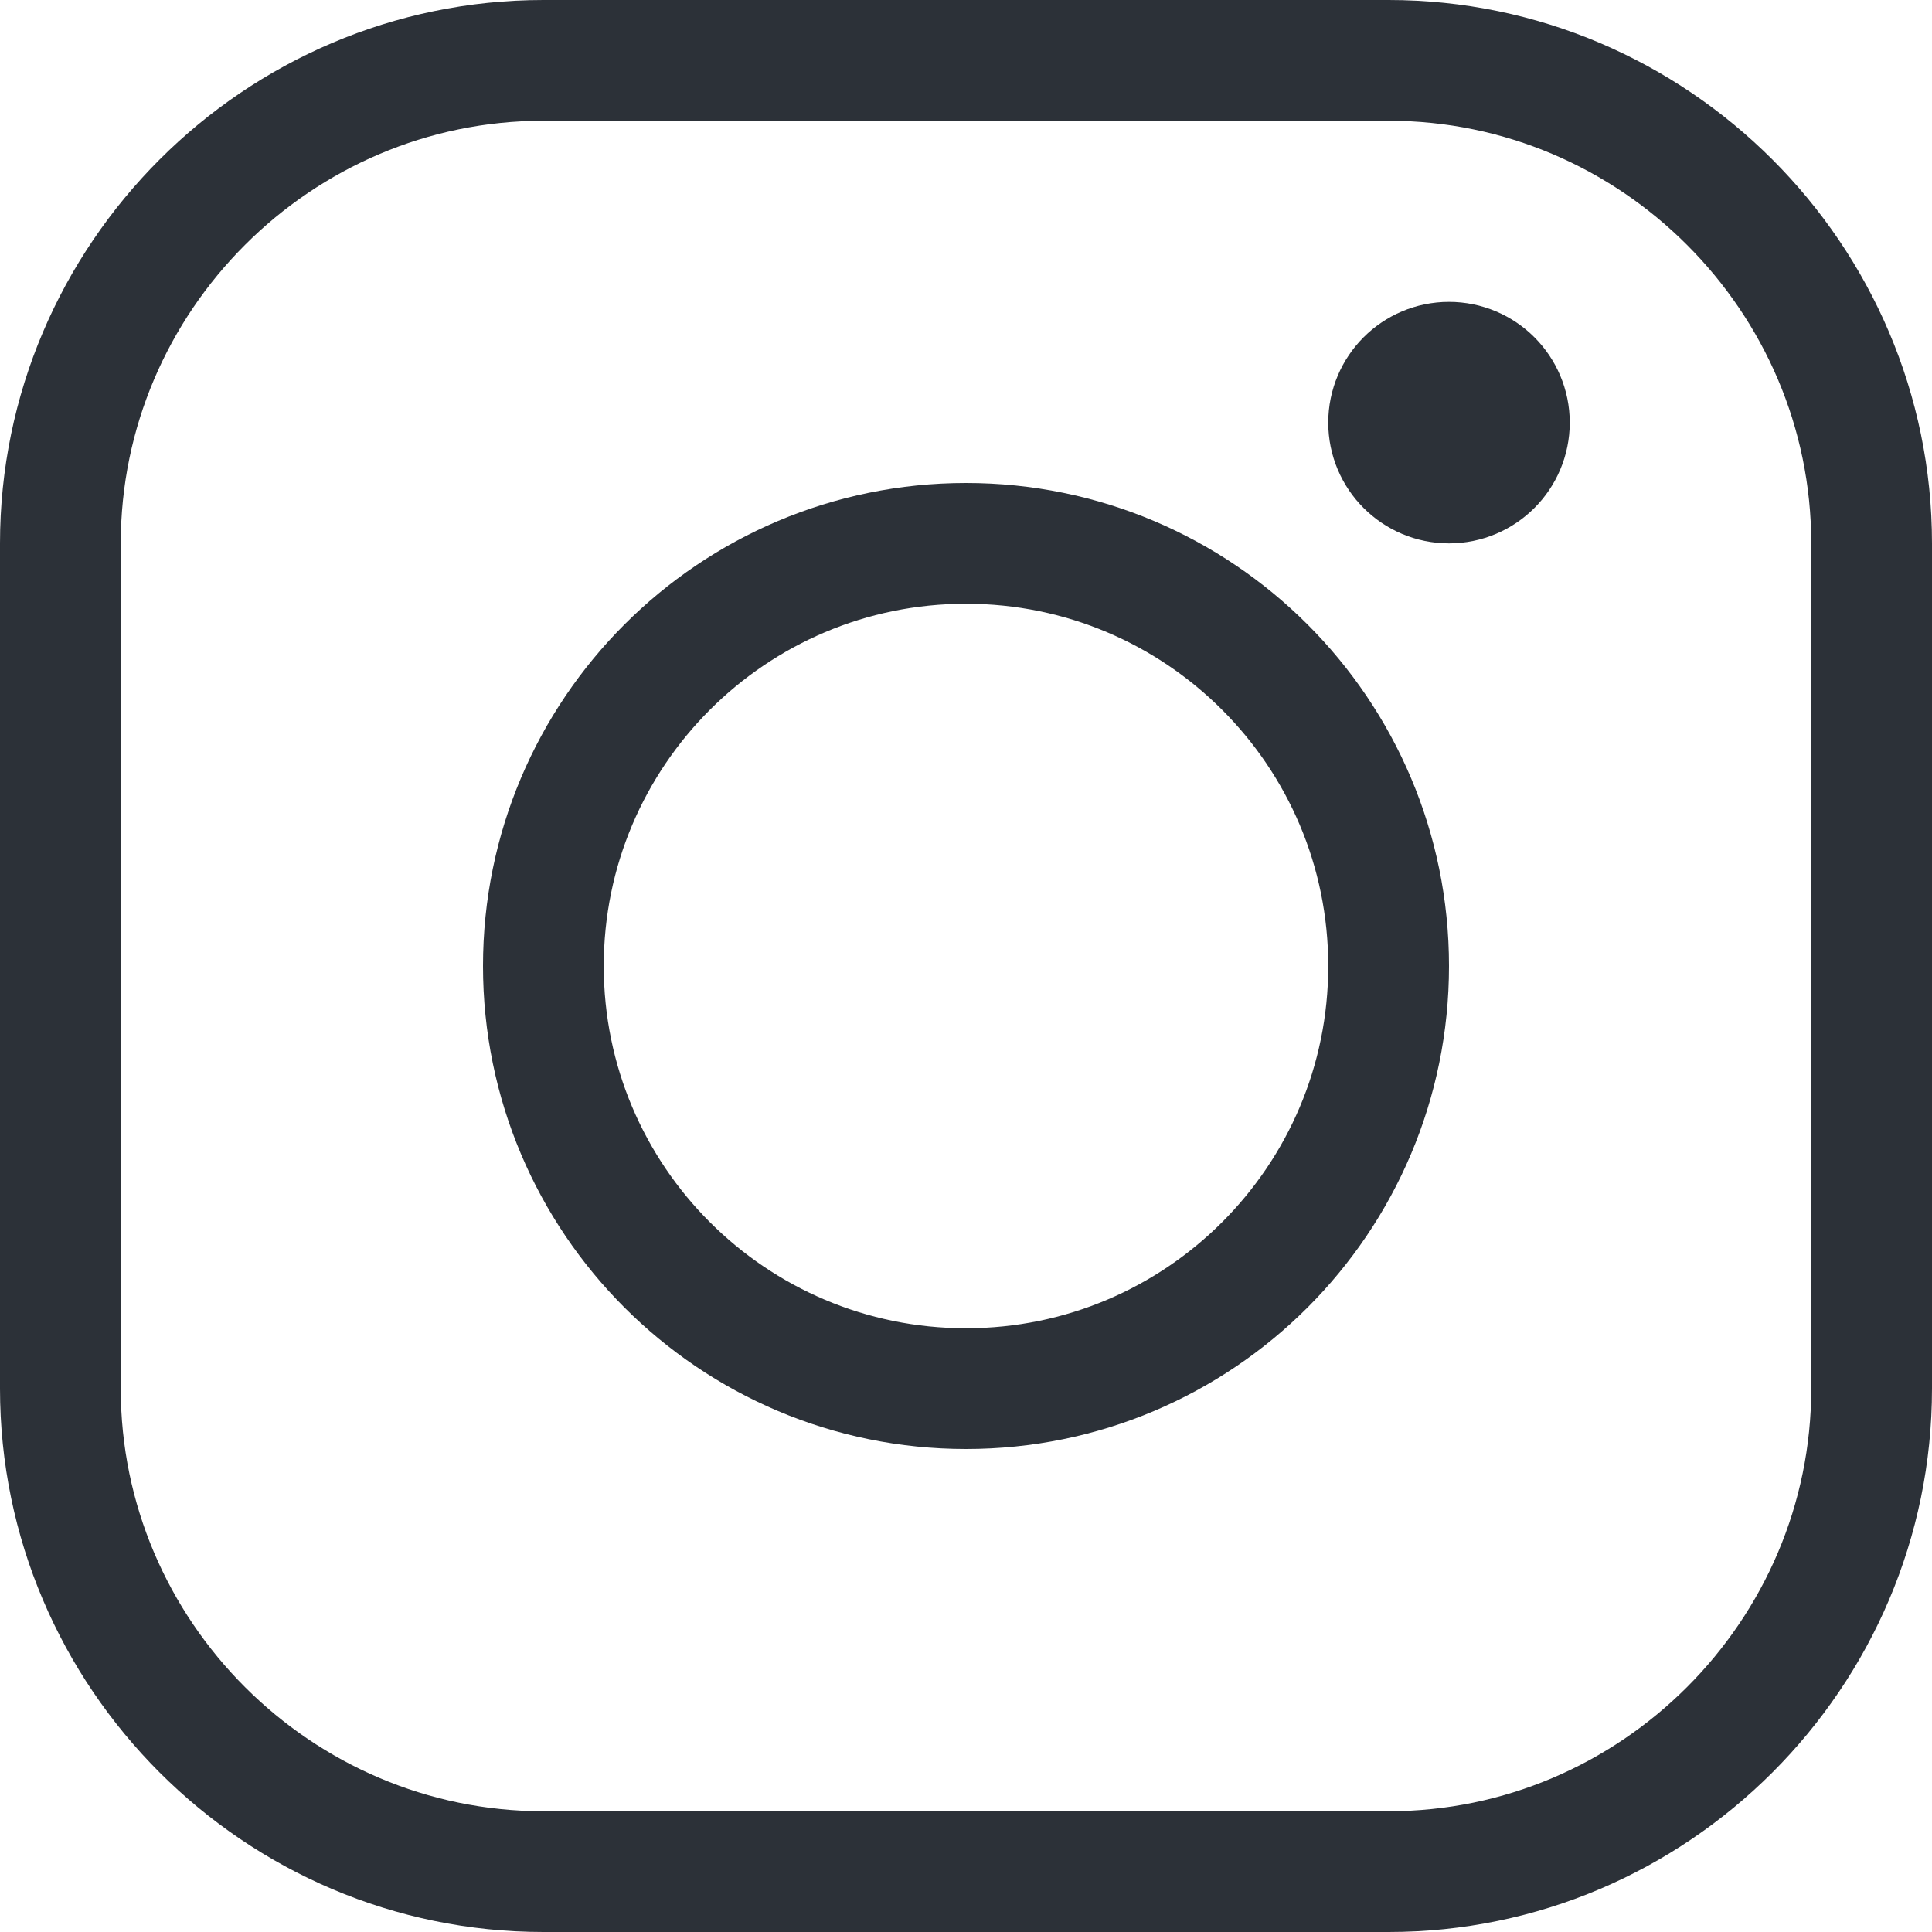
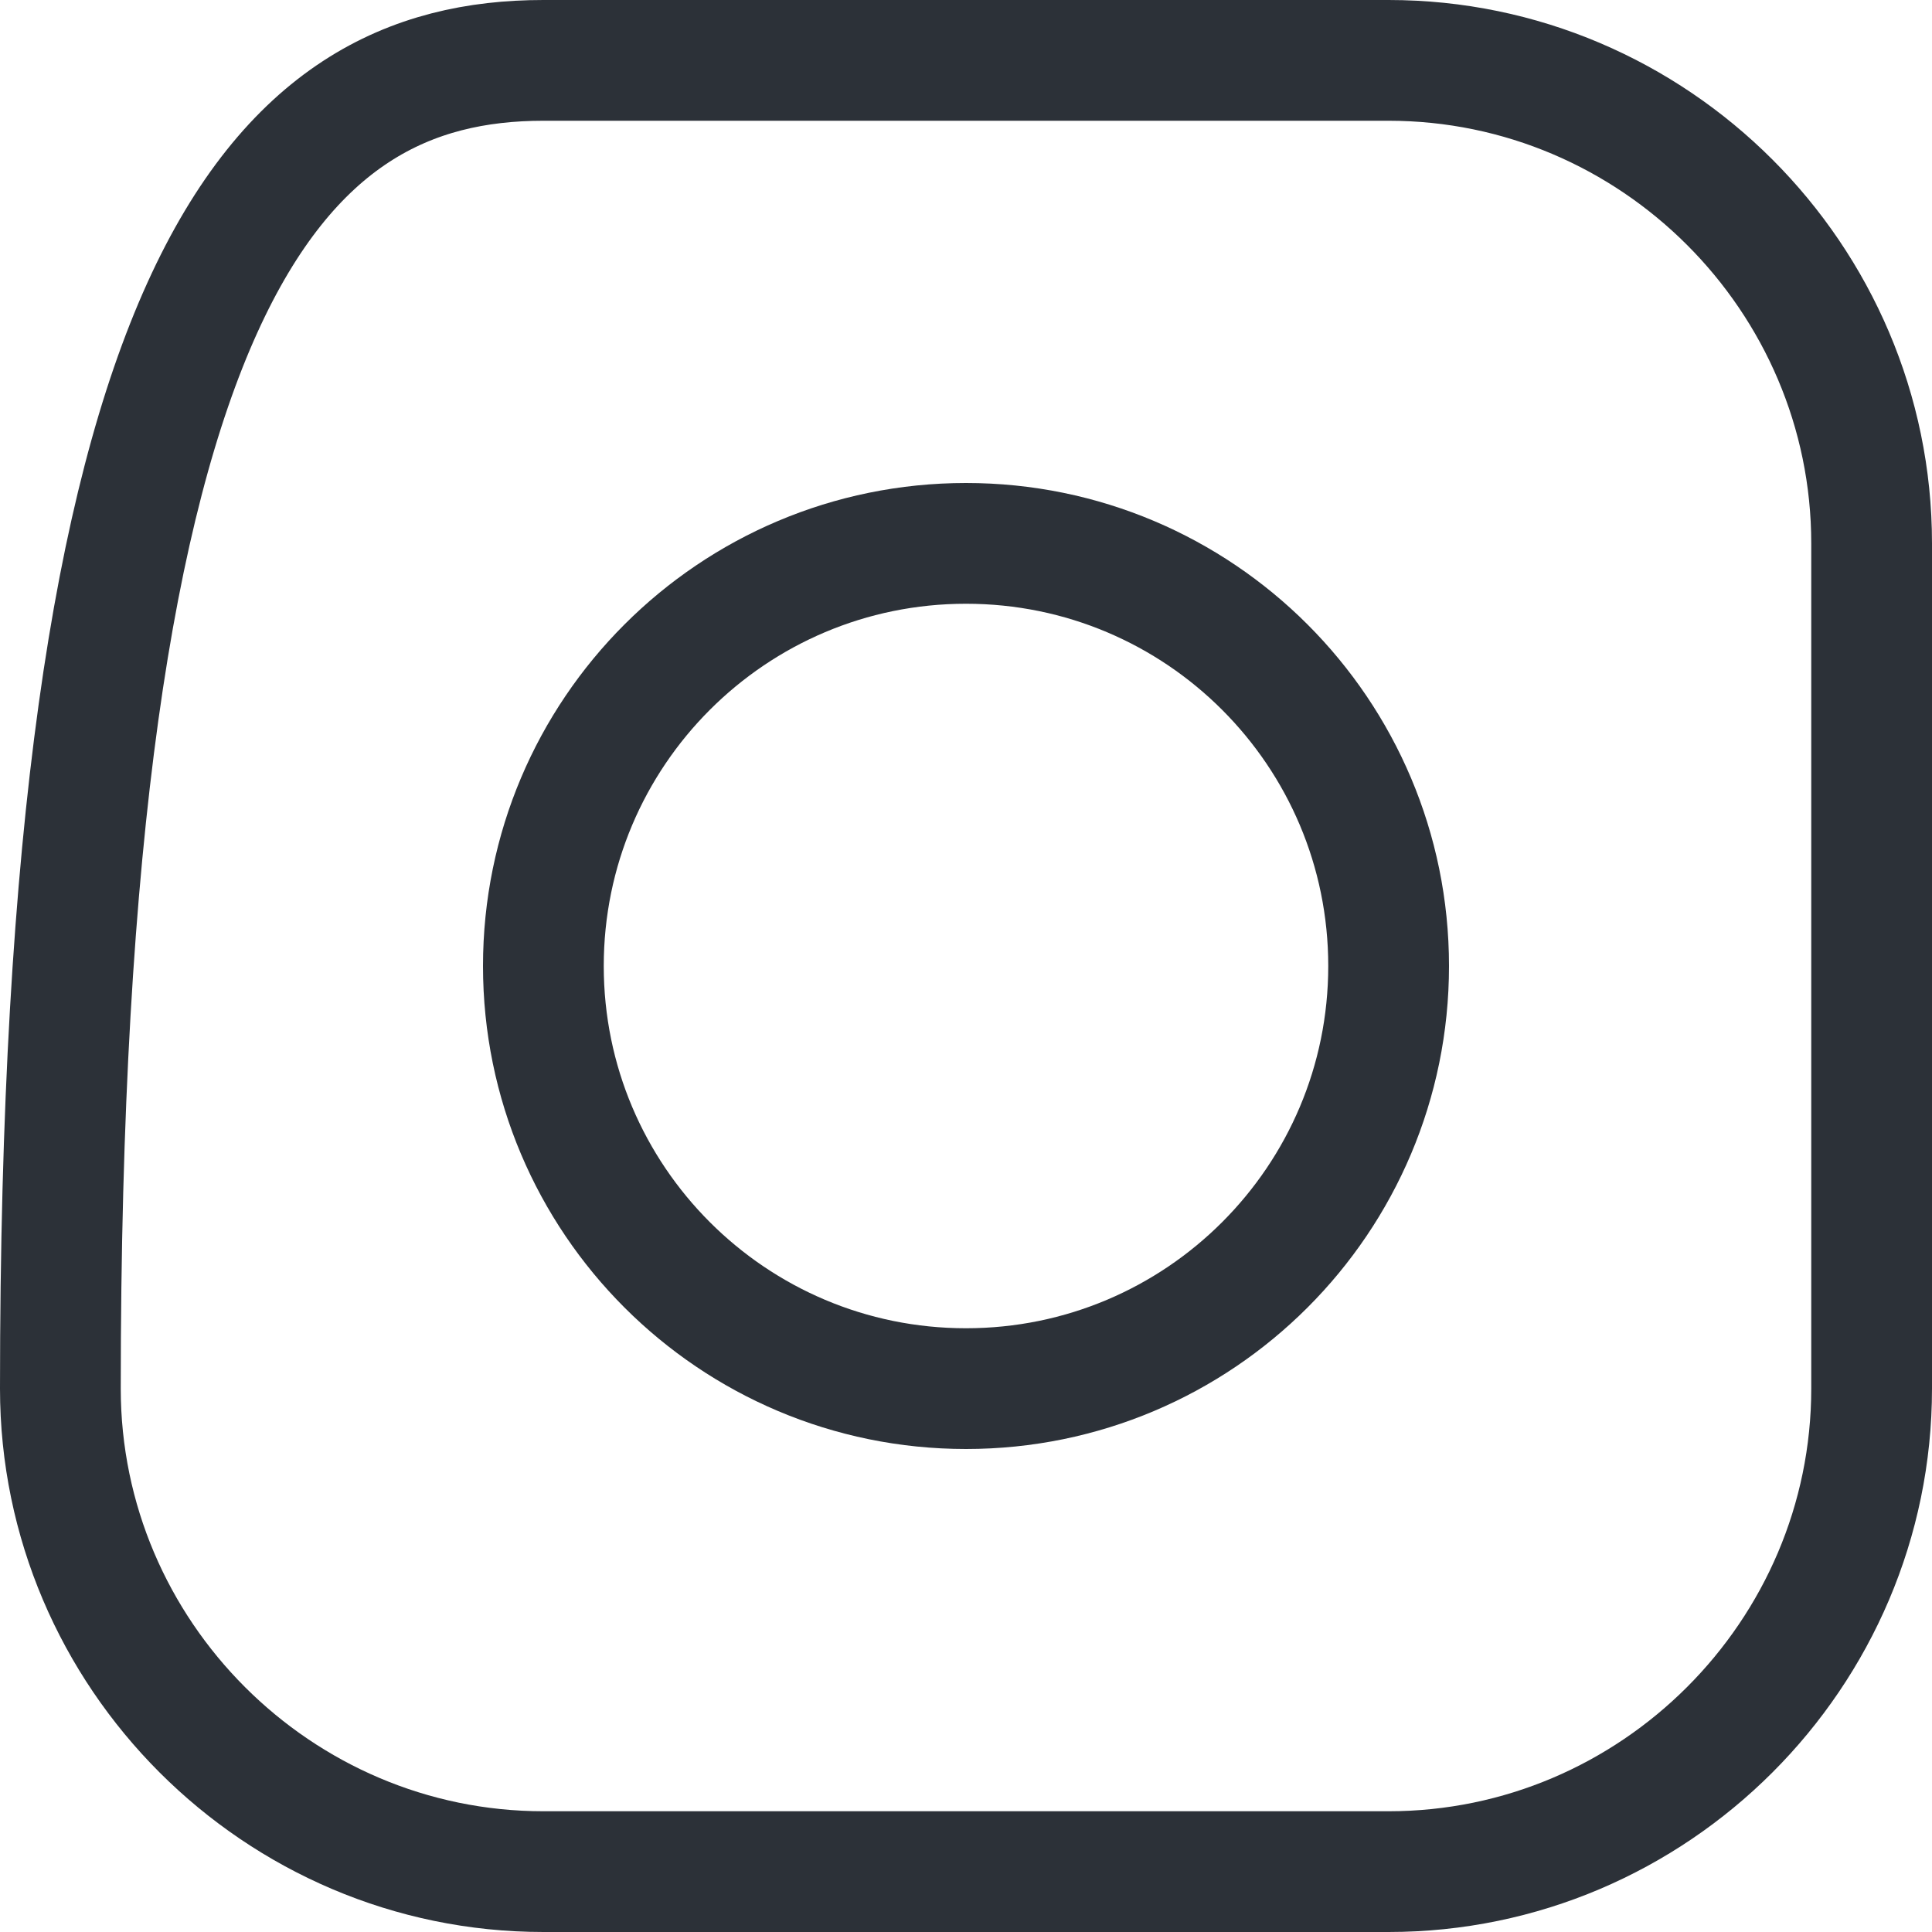
<svg xmlns="http://www.w3.org/2000/svg" width="32" height="32" viewBox="0 0 32 32" fill="none">
  <g clip-path="url(#clip0_46_48)">
-     <path d="M23 31H9C4.6 31 1 27.4 1 23V9C1 4.6 4.6 1 9 1H23C27.4 1 31 4.6 31 9V23C31 27.4 27.4 31 23 31Z" stroke="#2C3138" stroke-width="2" stroke-miterlimit="10" stroke-linecap="round" stroke-linejoin="round" />
+     <path d="M23 31H9C4.6 31 1 27.4 1 23C1 4.6 4.6 1 9 1H23C27.4 1 31 4.6 31 9V23C31 27.4 27.4 31 23 31Z" stroke="#2C3138" stroke-width="2" stroke-miterlimit="10" stroke-linecap="round" stroke-linejoin="round" />
    <path d="M16 23C19.866 23 23 19.866 23 16C23 12.134 19.866 9 16 9C12.134 9 9 12.134 9 16C9 19.866 12.134 23 16 23Z" stroke="#2C3138" stroke-width="2" stroke-miterlimit="10" stroke-linecap="round" stroke-linejoin="round" />
-     <path d="M24 8C24.552 8 25 7.552 25 7C25 6.448 24.552 6 24 6C23.448 6 23 6.448 23 7C23 7.552 23.448 8 24 8Z" stroke="#2C3138" stroke-width="2" stroke-miterlimit="10" stroke-linecap="round" stroke-linejoin="round" />
  </g>
  <defs>
    <clipPath id="clip0_46_48">
      <rect width="32" height="32" fill="white" />
    </clipPath>
  </defs>
</svg>